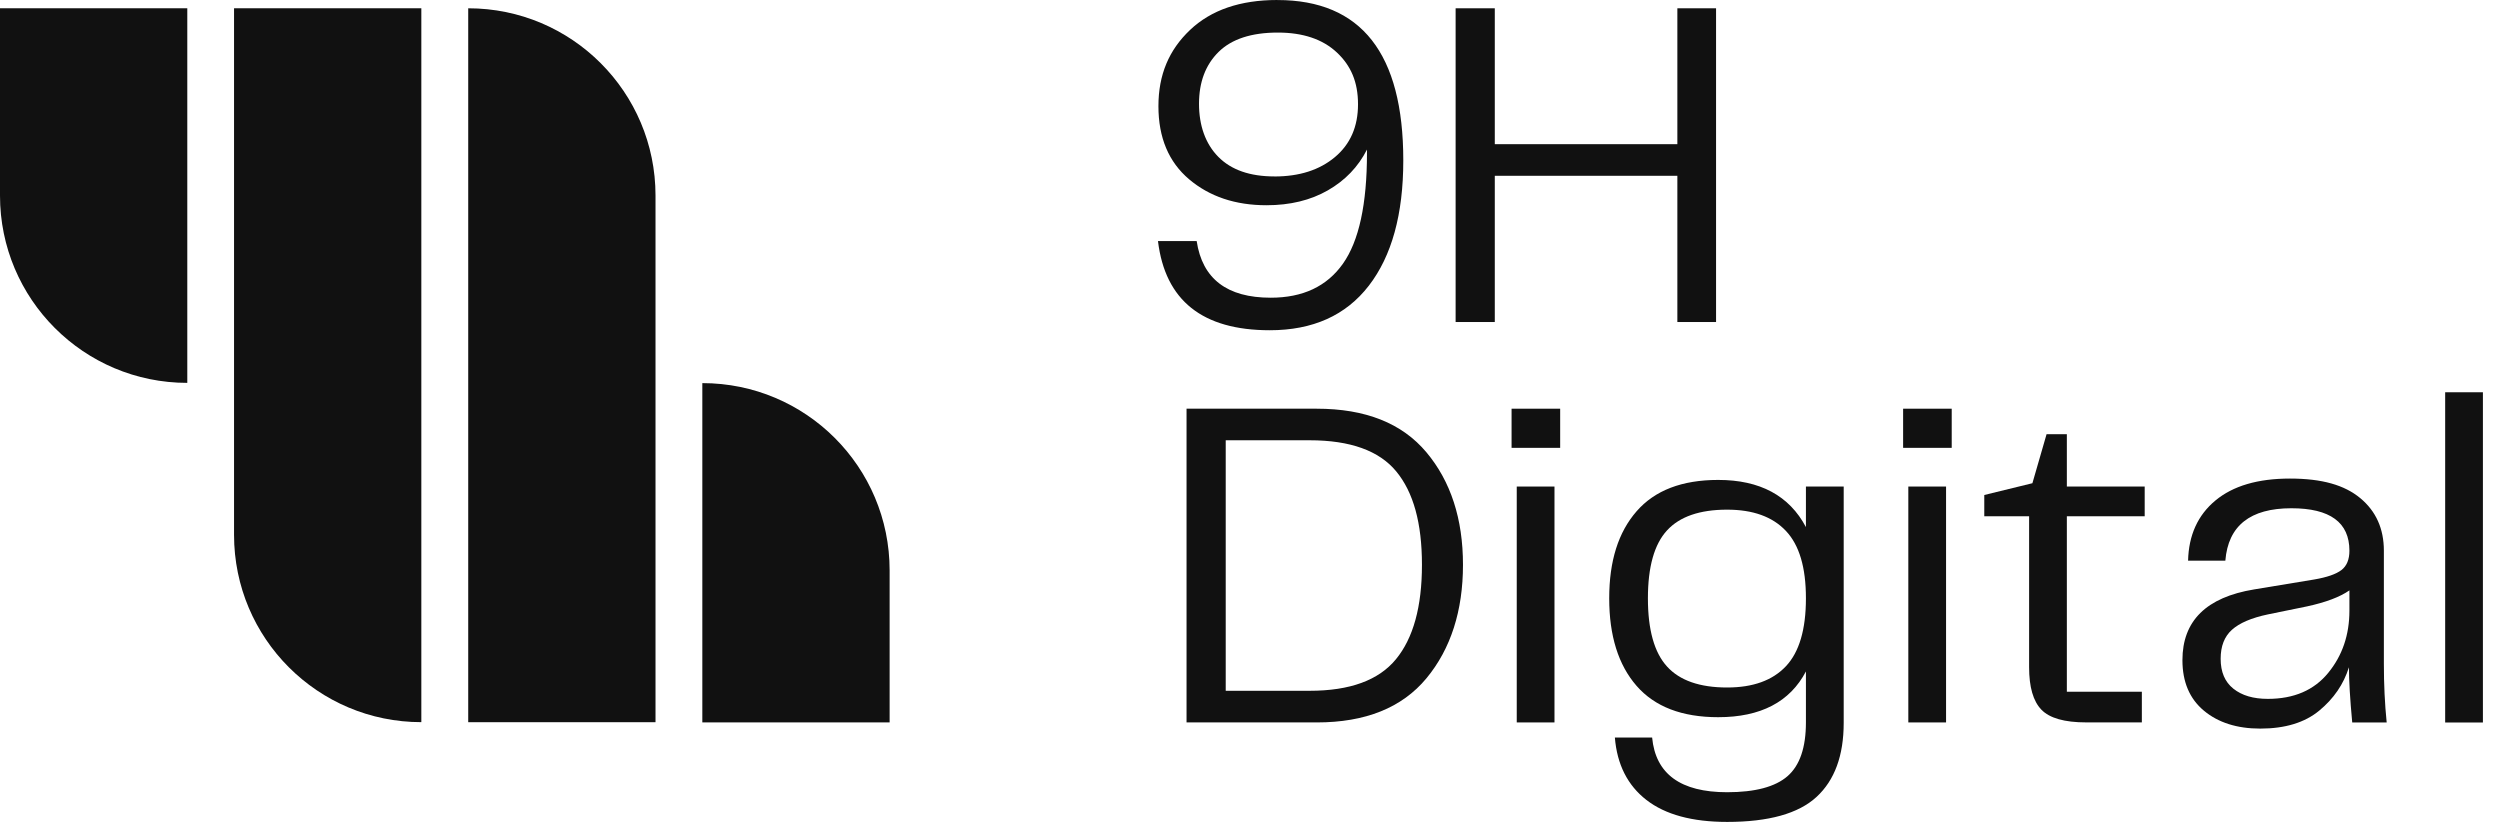
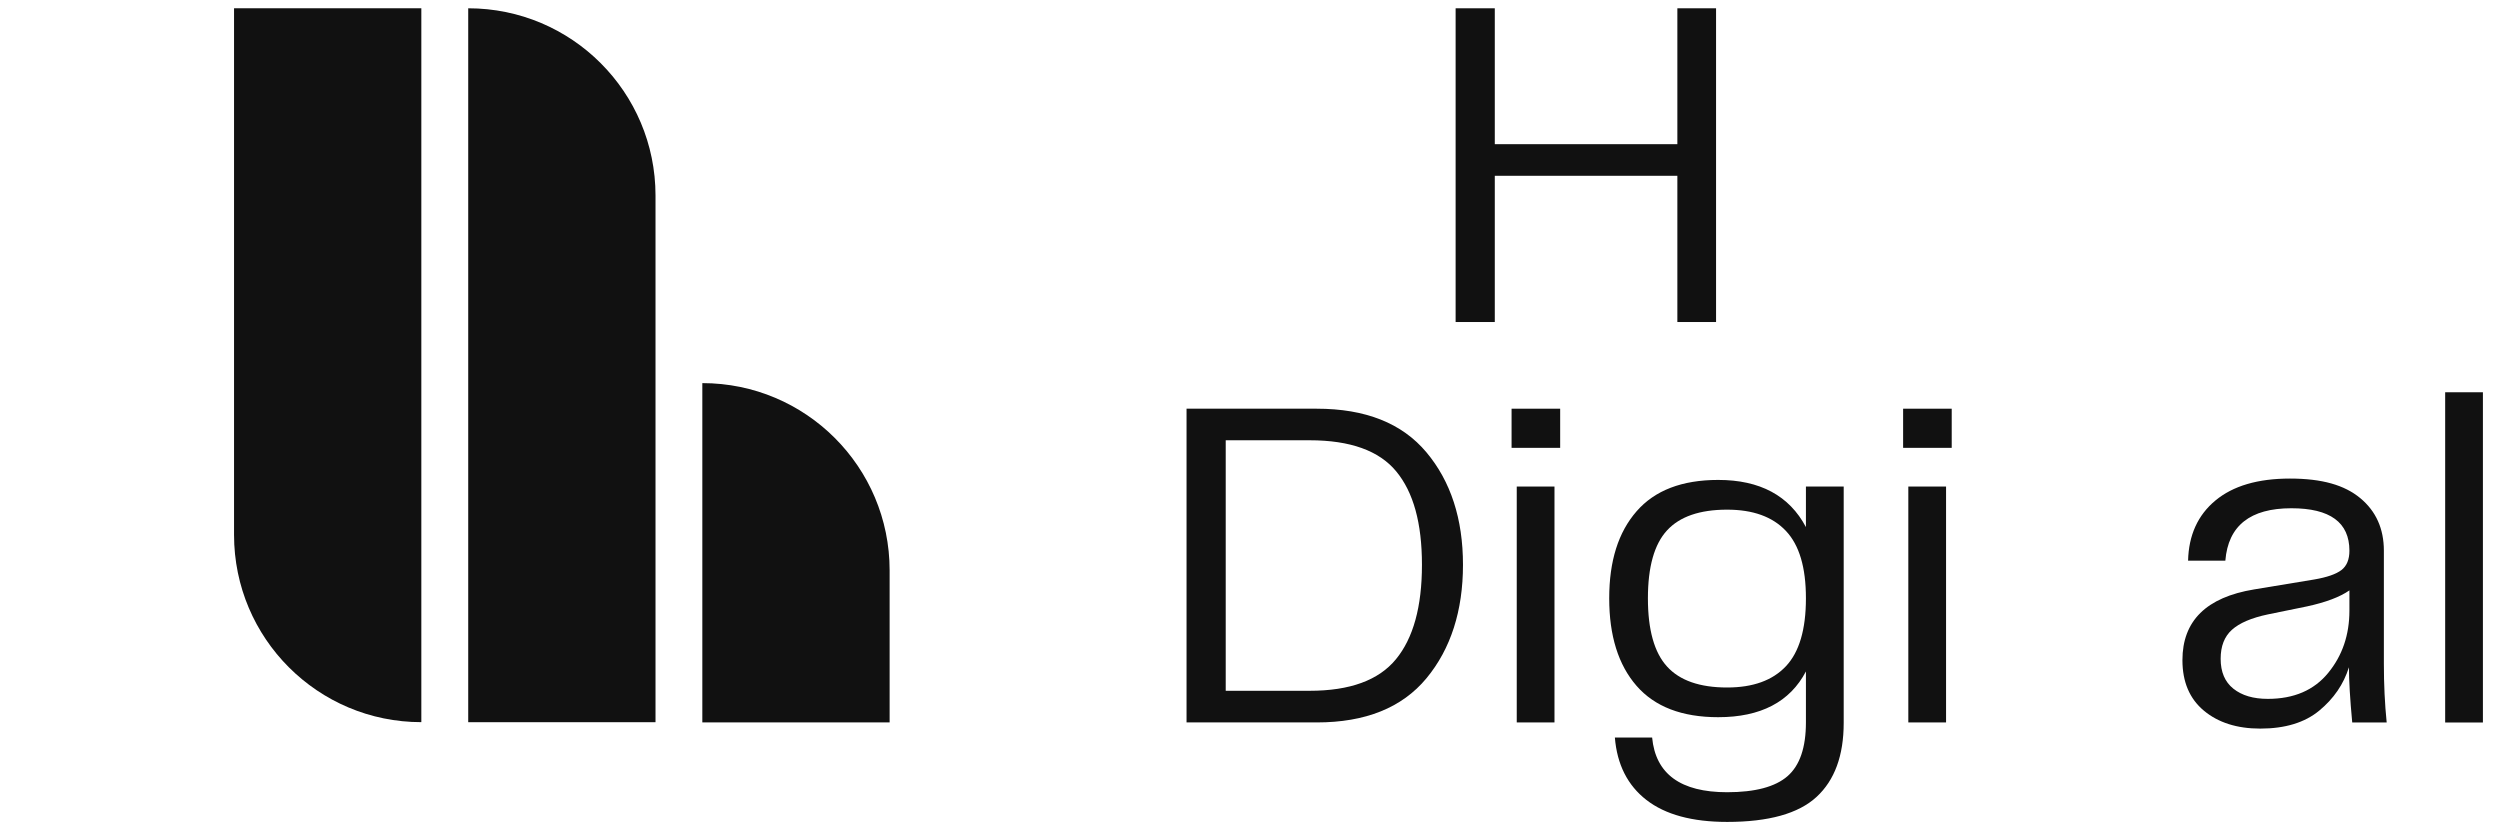
<svg xmlns="http://www.w3.org/2000/svg" width="73" height="24" viewBox="0 0 73 24" fill="none">
  <path d="M19.141 5.711V21.088H13.672V0.242C16.693 0.242 19.141 2.69 19.141 5.711Z" fill="#111111" />
  <path d="M25.977 16.656V21.095H20.508V11.187C23.529 11.187 25.977 13.634 25.977 16.656Z" fill="#111111" />
-   <path d="M0 5.711V0.242H5.469V11.18C2.448 11.18 0 8.732 0 5.711Z" fill="#111111" />
  <path d="M12.303 0.242V21.087C9.282 21.087 6.834 18.64 6.834 15.618V0.242H12.303Z" fill="#111111" />
  <path d="M38.449 11.934C39.872 11.934 40.94 12.358 41.652 13.208C42.363 14.057 42.719 15.152 42.719 16.493C42.719 17.834 42.363 18.948 41.652 19.806C40.94 20.665 39.872 21.095 38.449 21.095H34.647V11.934H38.449ZM38.242 20.171C39.418 20.171 40.258 19.864 40.763 19.248C41.268 18.633 41.521 17.715 41.521 16.493C41.521 15.271 41.271 14.371 40.77 13.765C40.27 13.159 39.427 12.856 38.242 12.856H35.791V20.171H38.242V20.171Z" fill="#111111" />
  <path d="M44.138 13.077V11.934H45.557V13.077H44.138ZM44.289 21.095V14.207H45.391V21.095H44.289Z" fill="#111111" />
  <path d="M52.733 14.206H53.836V21.108C53.836 22.063 53.571 22.784 53.043 23.27C52.515 23.757 51.645 24 50.433 24C49.413 24 48.628 23.787 48.077 23.36C47.526 22.933 47.218 22.324 47.154 21.535H48.242C48.343 22.6 49.073 23.133 50.433 23.133C51.25 23.133 51.838 22.976 52.196 22.664C52.554 22.352 52.733 21.829 52.733 21.094V19.606C52.265 20.497 51.411 20.942 50.171 20.942C49.114 20.942 48.32 20.637 47.788 20.027C47.255 19.416 46.989 18.564 46.989 17.471C46.989 16.379 47.255 15.541 47.788 14.93C48.32 14.319 49.114 14.014 50.171 14.014C51.392 14.014 52.246 14.473 52.733 15.391V14.207L52.733 14.206ZM50.433 20.075C51.186 20.075 51.758 19.869 52.148 19.455C52.538 19.042 52.733 18.381 52.733 17.471C52.733 16.562 52.538 15.915 52.148 15.502C51.758 15.088 51.186 14.882 50.433 14.882C49.634 14.882 49.048 15.084 48.677 15.488C48.305 15.892 48.119 16.553 48.119 17.471C48.119 18.39 48.305 19.054 48.677 19.462C49.048 19.871 49.634 20.075 50.433 20.075Z" fill="#111111" />
  <path d="M55.571 13.077V11.934H56.99V13.077H55.571ZM55.723 21.095V14.207H56.825V21.095H55.723Z" fill="#111111" />
-   <path d="M60.917 21.094C60.283 21.094 59.847 20.97 59.608 20.722C59.369 20.474 59.25 20.061 59.25 19.483V15.074H57.941V14.454L59.346 14.11L59.76 12.678H60.352V14.207H62.625V15.075H60.352V20.199H62.542V21.095H60.916L60.917 21.094Z" fill="#111111" />
  <path d="M66 21.275C65.32 21.275 64.771 21.1 64.353 20.751C63.935 20.402 63.727 19.911 63.727 19.277C63.727 18.129 64.424 17.441 65.82 17.211L67.57 16.922C67.947 16.858 68.213 16.765 68.369 16.646C68.525 16.527 68.603 16.338 68.603 16.081C68.603 15.255 68.038 14.841 66.909 14.841C65.705 14.841 65.063 15.351 64.98 16.371H63.892C63.91 15.627 64.176 15.041 64.691 14.614C65.205 14.187 65.931 13.974 66.867 13.974C67.804 13.974 68.46 14.164 68.919 14.545C69.379 14.926 69.609 15.438 69.609 16.081V19.387C69.609 19.984 69.636 20.554 69.691 21.096H68.685C68.621 20.407 68.589 19.869 68.589 19.484C68.433 19.98 68.144 20.402 67.721 20.751C67.299 21.1 66.725 21.275 65.999 21.275H66ZM66.22 20.407C66.982 20.407 67.57 20.154 67.983 19.649C68.397 19.144 68.603 18.538 68.603 17.831V17.239C68.328 17.431 67.914 17.588 67.364 17.707L66.22 17.941C65.743 18.042 65.394 18.191 65.173 18.389C64.953 18.586 64.843 18.868 64.843 19.236C64.843 19.622 64.967 19.913 65.215 20.11C65.463 20.308 65.798 20.407 66.221 20.407H66.22Z" fill="#111111" />
  <path d="M71.399 21.097V11.454H72.501V21.097H71.399Z" fill="#111111" />
-   <path d="M37.298 0.001C39.75 0.001 40.976 1.562 40.976 4.685C40.976 6.255 40.64 7.474 39.97 8.342C39.3 9.21 38.335 9.643 37.078 9.643C35.112 9.643 34.024 8.776 33.813 7.04H34.943C35.108 8.142 35.829 8.693 37.106 8.693C38.042 8.693 38.745 8.363 39.213 7.701C39.682 7.04 39.916 5.961 39.916 4.464V4.367C39.659 4.873 39.277 5.27 38.772 5.559C38.267 5.848 37.67 5.993 36.981 5.993C36.072 5.993 35.319 5.74 34.722 5.235C34.125 4.73 33.826 4.018 33.826 3.1C33.826 2.181 34.134 1.458 34.749 0.875C35.364 0.292 36.214 0 37.297 0L37.298 0.001ZM37.215 5.153C37.941 5.153 38.529 4.965 38.979 4.588C39.429 4.212 39.654 3.698 39.654 3.045C39.654 2.393 39.447 1.916 39.034 1.53C38.621 1.144 38.047 0.951 37.312 0.951C36.541 0.951 35.965 1.14 35.583 1.516C35.202 1.892 35.011 2.398 35.011 3.031C35.011 3.665 35.199 4.2 35.576 4.581C35.953 4.962 36.499 5.152 37.215 5.152V5.153Z" fill="#111111" />
  <path d="M48.979 0.242H50.109V9.403H48.979V5.133H43.648V9.403H42.504V0.242H43.648V4.21H48.979V0.242Z" fill="#111111" />
</svg>